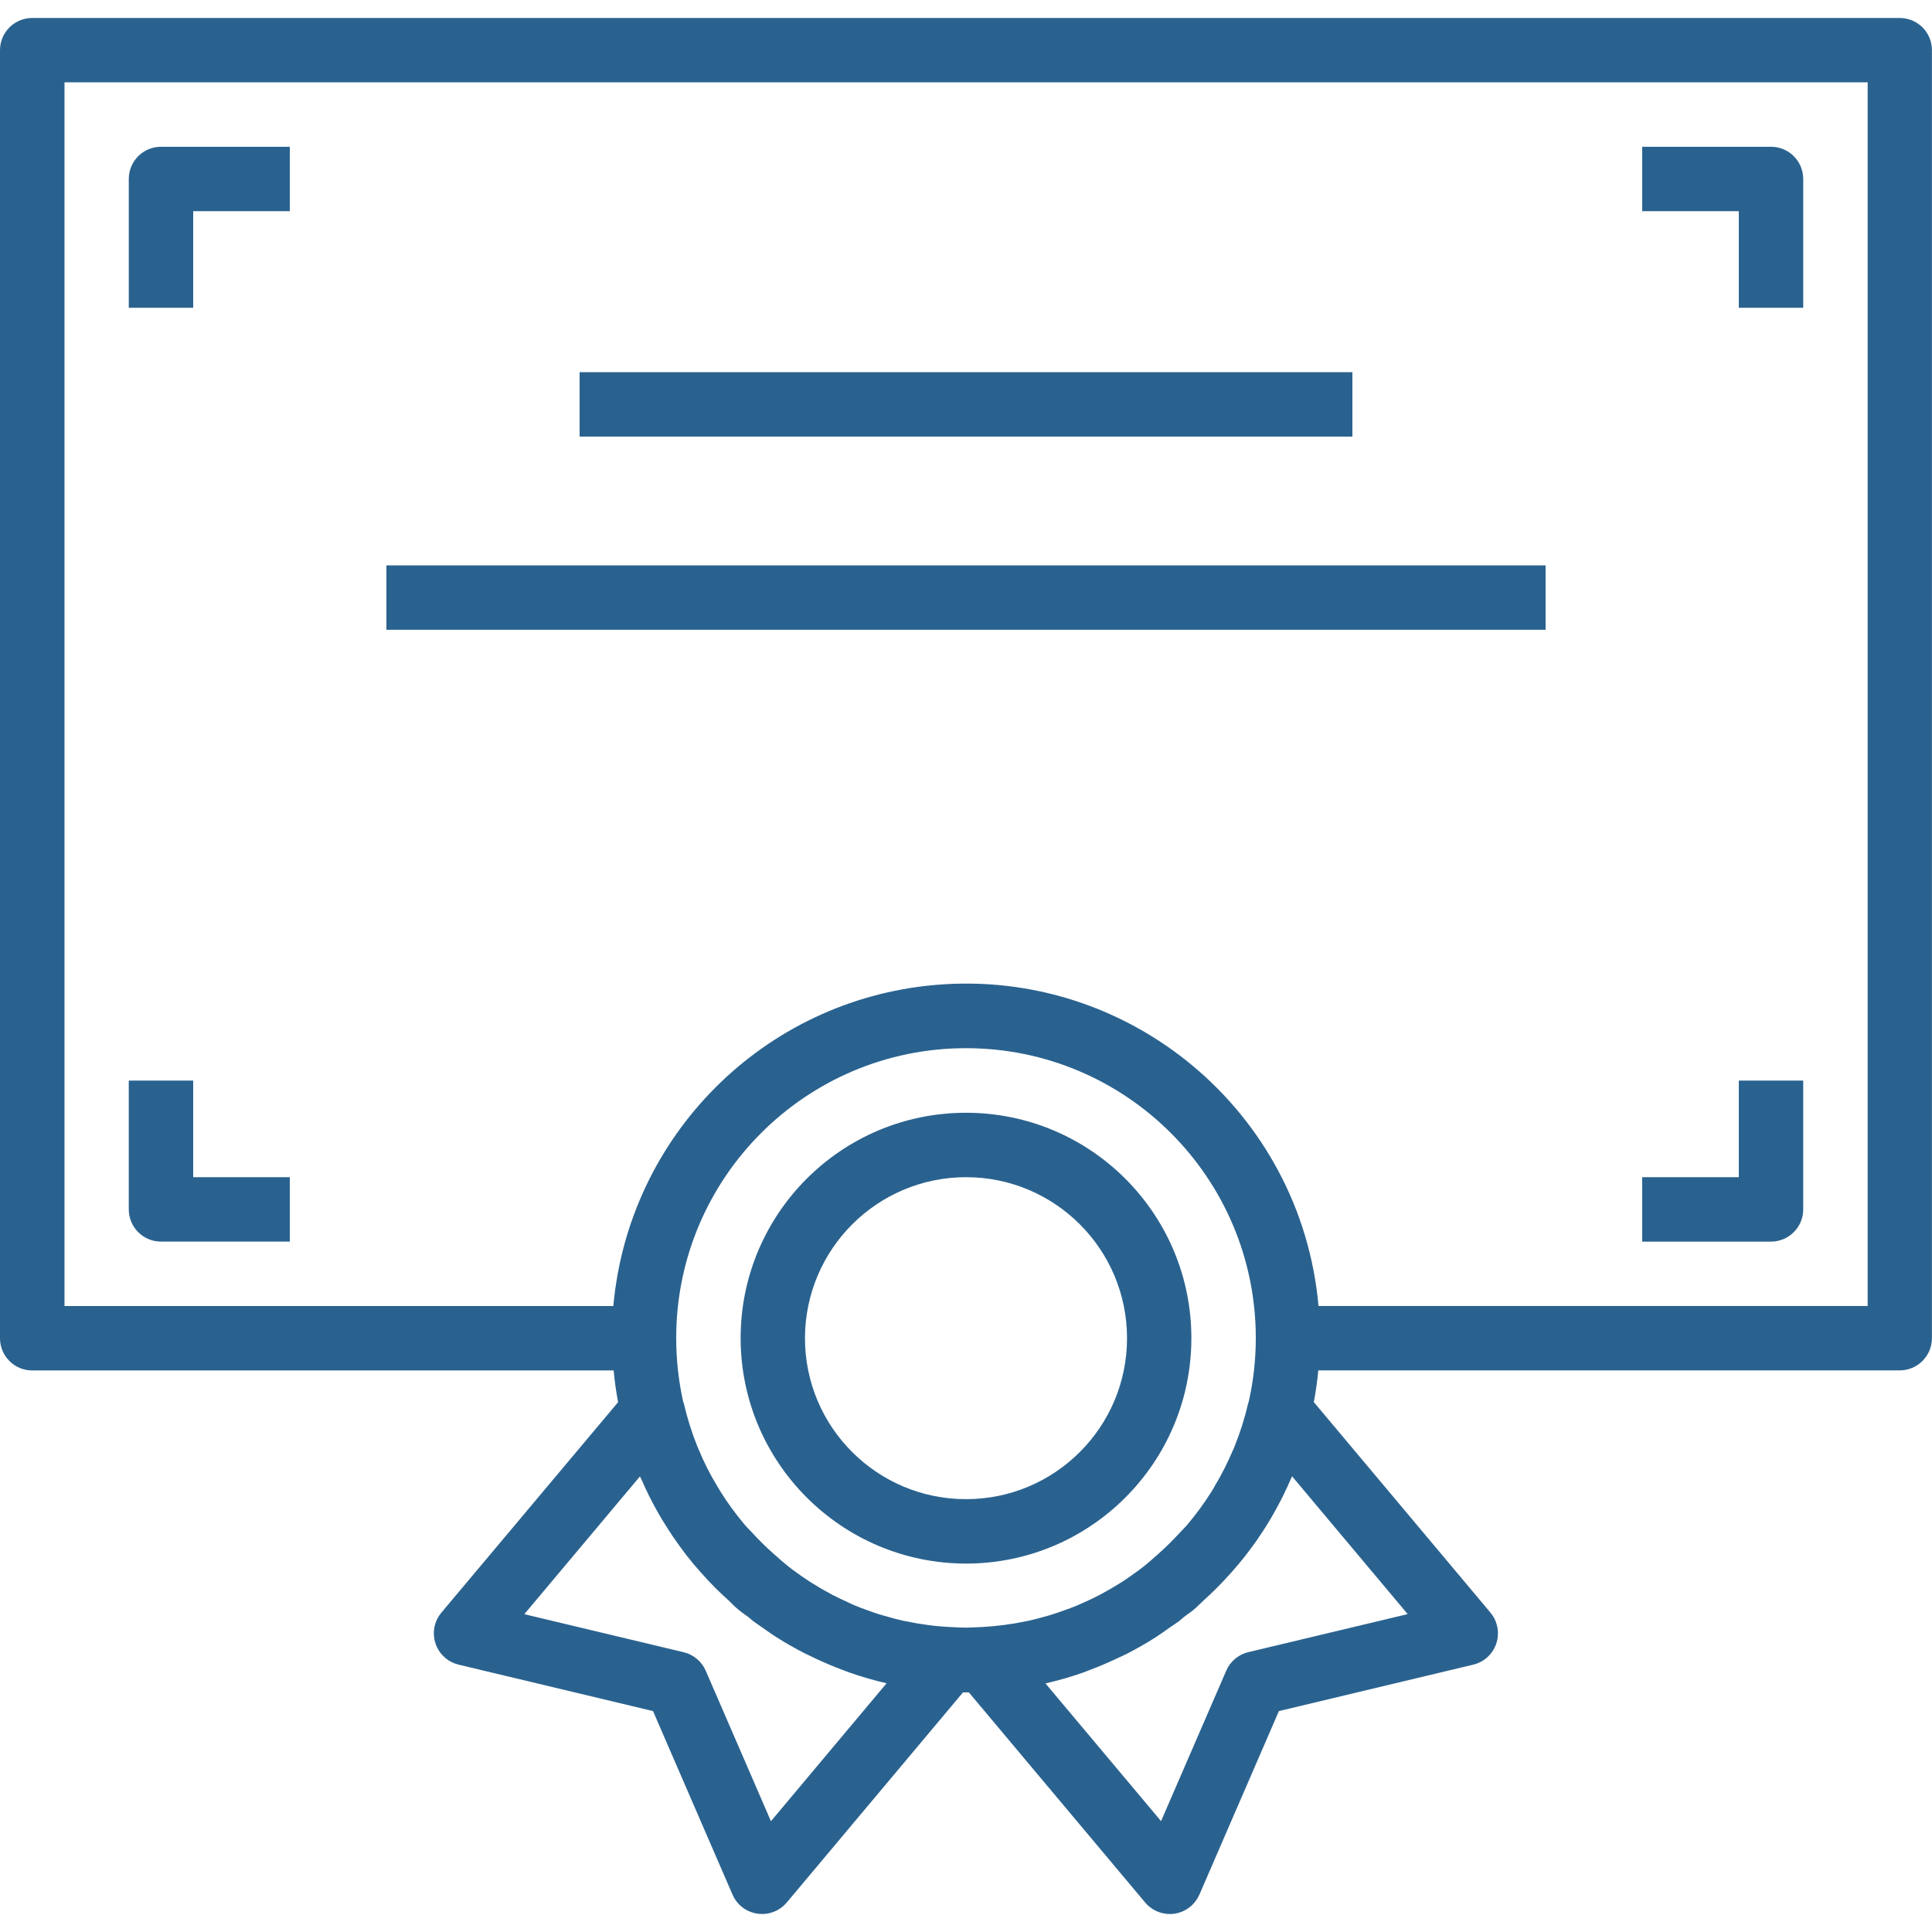
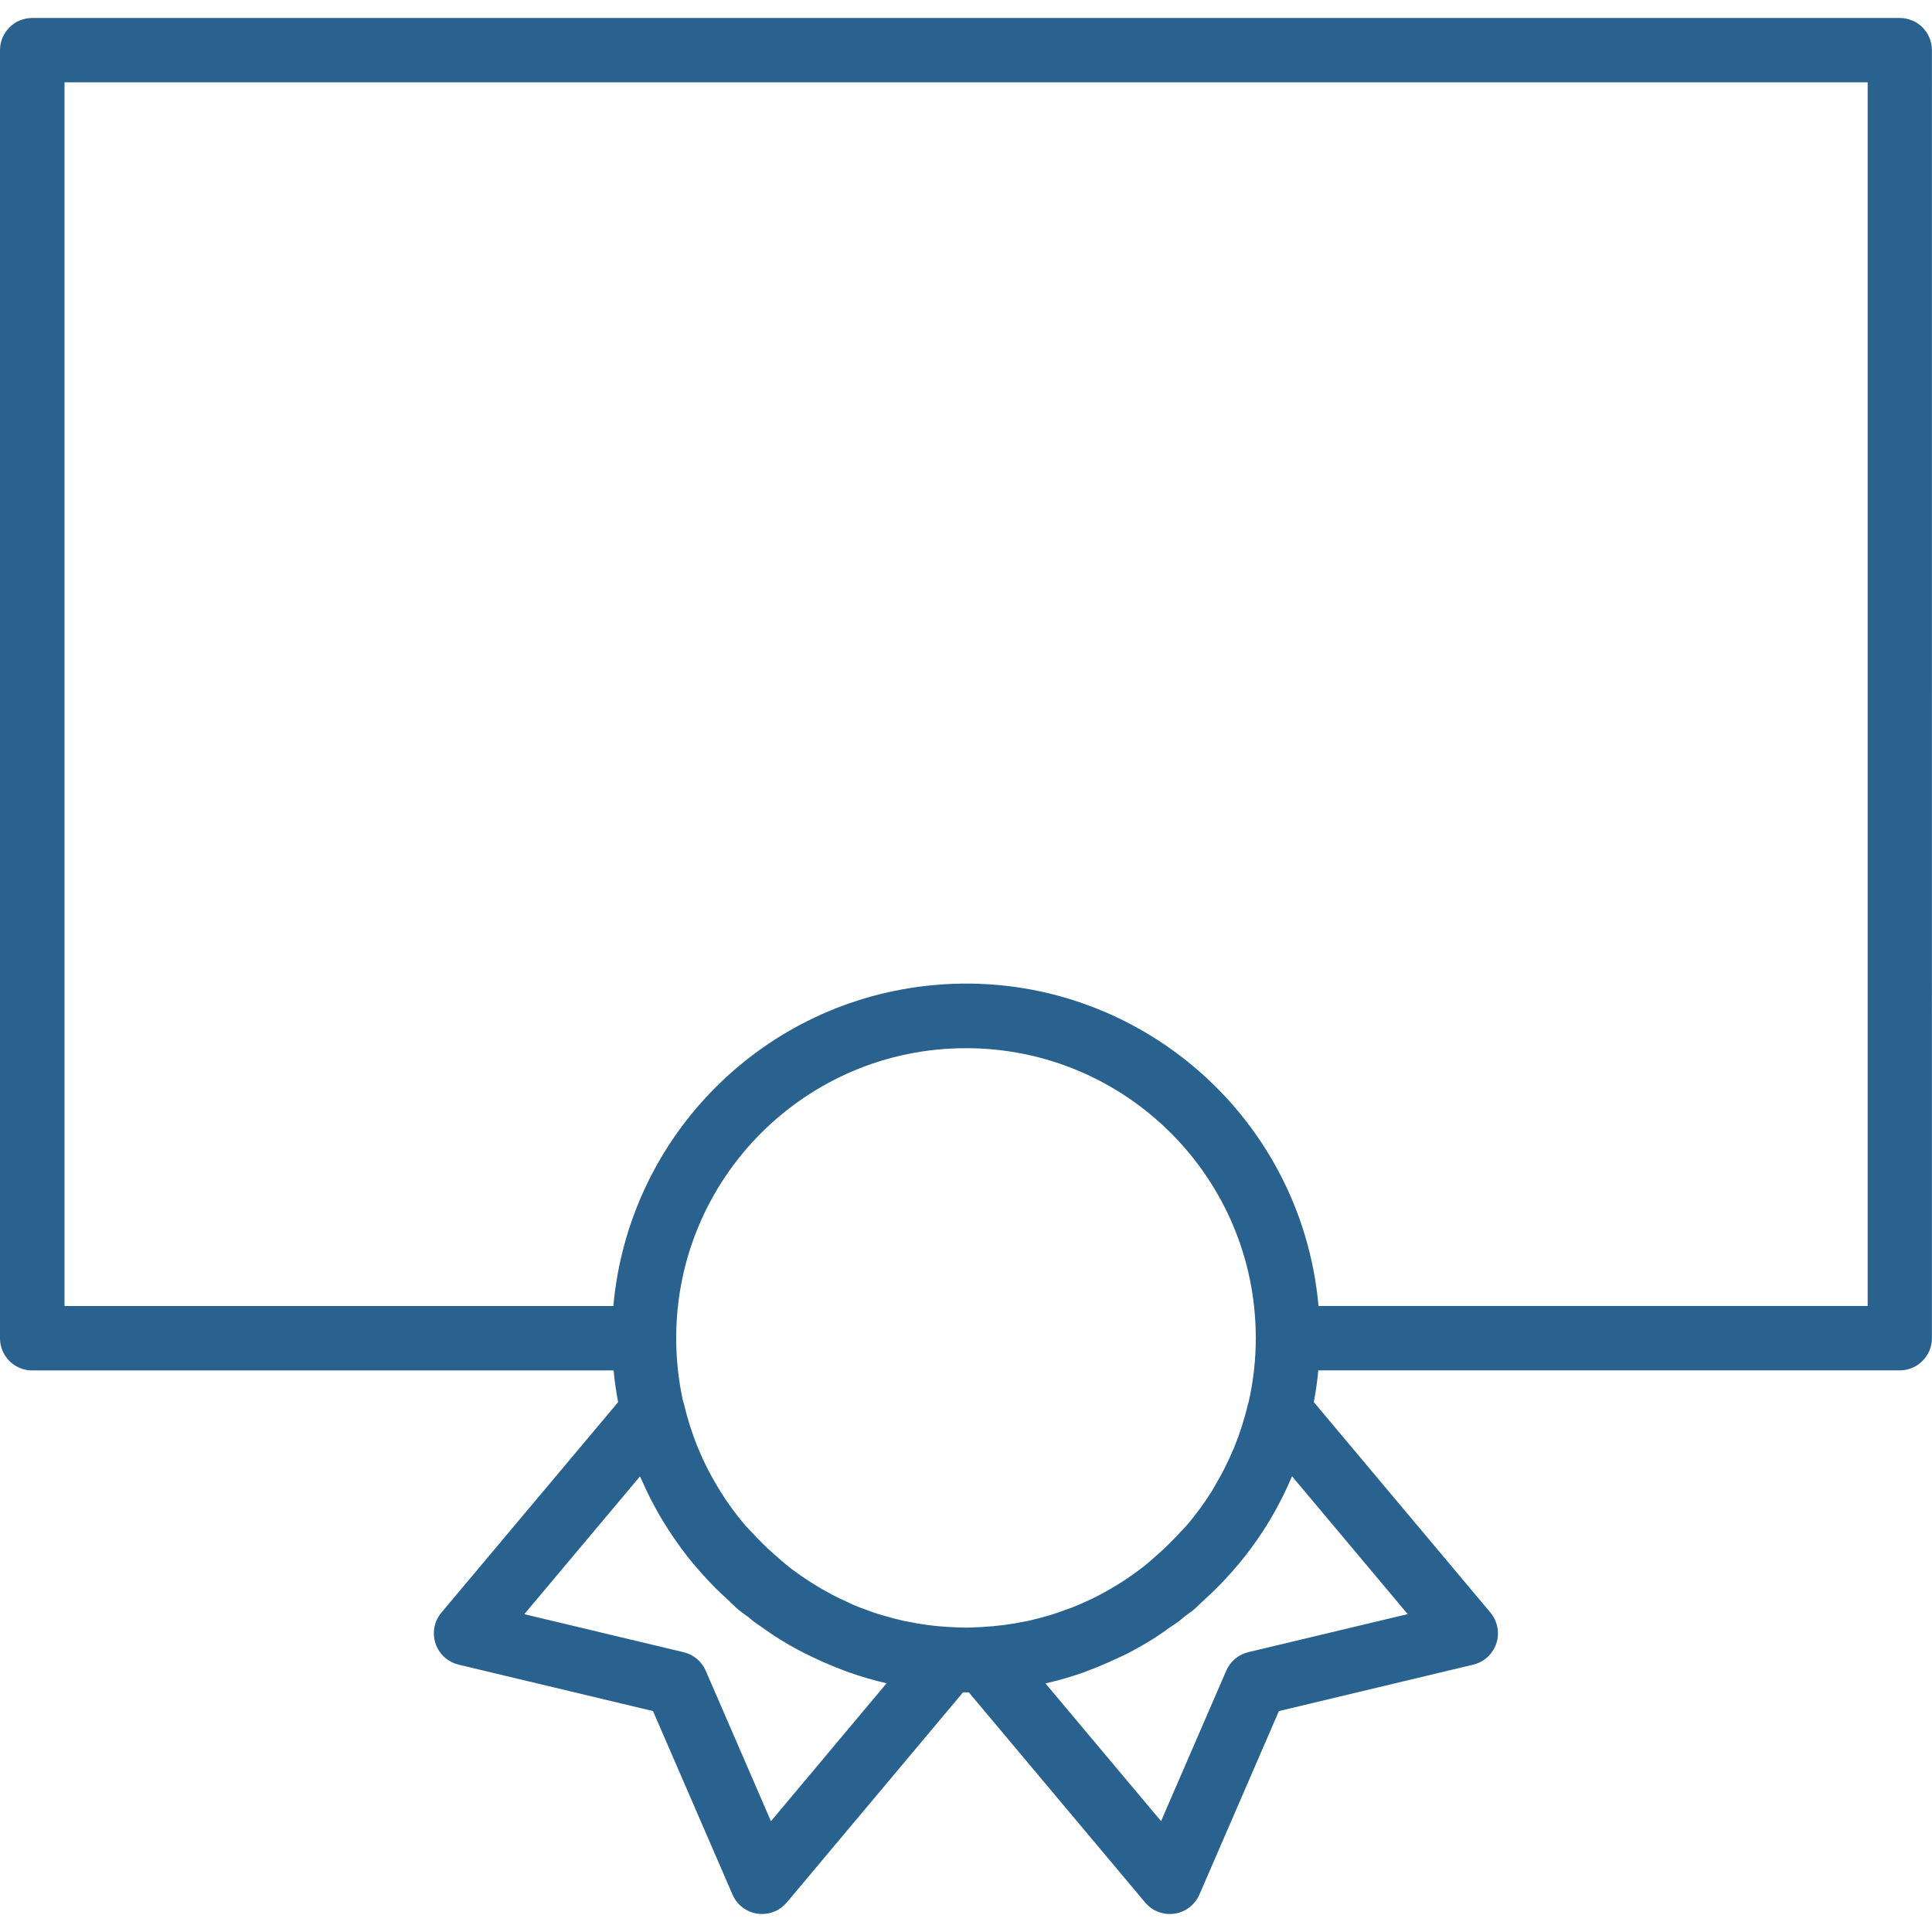
<svg xmlns="http://www.w3.org/2000/svg" width="26" height="26" fill="none" viewBox="0 0 26 26">
  <path fill="#2A628F" d="M25.567.242H.433C.194.242 0 .436 0 .675V18.01c0 .239.194.433.433.433h7.825c.013.144.034.286.06.427L5.94 21.702c-.154.183-.13.456.053.61.052.044.113.074.178.09l2.617.625 1.07 2.47c.095.22.35.32.57.225.062-.026.116-.067.16-.119l2.372-2.828h.078l2.373 2.828c.153.183.427.208.61.054.052-.043.092-.098.12-.16l1.07-2.47 2.616-.625c.232-.055.376-.29.32-.522-.015-.066-.046-.127-.089-.178l-2.377-2.833c.026-.14.047-.283.06-.427h7.825c.239 0 .433-.194.433-.433V.675c0-.24-.194-.433-.433-.433zM10.375 24.509l-.877-2.024c-.054-.125-.164-.218-.297-.25l-2.145-.512 1.556-1.854c.008.019.019.036.027.055.056.13.117.254.185.376.028.052.057.102.087.152.06.099.122.196.189.29.046.067.094.13.144.196.058.074.118.146.181.216.063.072.136.15.208.222.054.053.109.105.165.155.047.044.089.09.138.13.049.042.095.07.142.106.02.016.039.035.06.051.04.03.08.055.12.084.063.043.125.09.19.13.122.078.25.15.378.216l.15.072c.115.054.232.104.349.148.034.012.067.027.1.038.165.058.332.107.502.146l.004.001-1.556 1.856zm3.439-2.692c-.199.042-.4.068-.603.079h-.006c-.069.003-.137.008-.206.008-.069 0-.137-.005-.206-.008h-.005c-.203-.01-.404-.037-.602-.079l-.037-.007c-.077-.017-.153-.038-.228-.06-.032-.009-.064-.017-.095-.027-.055-.017-.108-.037-.161-.056-.053-.019-.104-.038-.155-.059-.032-.013-.063-.027-.094-.043-.071-.032-.142-.065-.21-.1l-.035-.02c-.18-.095-.35-.204-.512-.326-.09-.068-.173-.142-.255-.215-.097-.086-.19-.178-.277-.273-.035-.038-.072-.073-.105-.112-.12-.142-.231-.293-.33-.452-.015-.023-.027-.048-.043-.072-.093-.154-.174-.314-.243-.48l-.019-.043c-.076-.19-.138-.385-.184-.584 0-.008-.006-.014-.009-.022-.062-.281-.094-.569-.094-.857-.001-2.154 1.744-3.902 3.898-3.903 2.154-.001 3.9 1.744 3.902 3.898 0 .291-.032.582-.097.867-.002.007-.007.014-.008.021-.046.2-.108.394-.185.584-.005.015-.012.03-.019.043-.07.165-.15.324-.242.477-.014.024-.027.05-.043.074-.099.158-.21.31-.33.451-.032.038-.07.073-.103.11-.09.097-.183.19-.28.276-.083.074-.165.148-.255.215-.09.066-.17.123-.257.178l-.005.003c-.079.05-.159.096-.24.14l-.048.026c-.066.034-.13.065-.199.095l-.104.046c-.048.02-.098.038-.147.055-.05.018-.11.041-.167.058l-.09.027c-.077.021-.154.043-.232.06l-.035.007zm5.13-.095l-2.145.512c-.133.032-.243.124-.297.25l-.877 2.024-1.556-1.854h.003c.17-.039.339-.087.503-.145l.096-.037c.121-.046.24-.096.357-.152.048-.022.096-.043.143-.067.13-.068.26-.141.384-.221.06-.038.118-.081.177-.123.043-.03.086-.057.13-.088.023-.018.043-.038.066-.056.043-.035.093-.065.137-.103.045-.037.09-.086.136-.127.057-.052.113-.104.168-.159.071-.071.14-.144.207-.22.063-.07.122-.143.181-.216.05-.064.098-.13.145-.195.066-.095.13-.192.188-.29.03-.051.06-.102.087-.153.067-.122.129-.247.184-.375.008-.022.02-.04.027-.06l1.556 1.855zm6.19-4.147h-7.39c-.235-2.62-2.55-4.554-5.17-4.319-2.295.206-4.113 2.024-4.32 4.32H.868V1.108h24.266v16.466z" />
-   <path fill="#2A628F" d="M2.167 1.975c-.24 0-.434.194-.434.434v1.733H2.6v-1.3h1.3v-.867H2.167zM23.833 1.975H22.1v.867h1.3v1.3h.867V2.409c0-.24-.194-.434-.434-.434zM23.4 14.542v1.3h-1.3v.867h1.733c.24 0 .434-.194.434-.434v-1.733H23.4zM2.6 15.842v-1.3h-.867v1.733c0 .24.194.434.434.434H3.9v-.867H2.6zM18.2 5.009H7.8v.866h10.4V5.01zM20.8 7.609H5.2v.866h15.6V7.61zM13 14.975c-1.675 0-3.033 1.358-3.033 3.034.002 1.674 1.359 3.031 3.033 3.033 1.675 0 3.033-1.358 3.033-3.034 0-1.675-1.358-3.033-3.033-3.033zm0 5.2c-1.197 0-2.167-.97-2.167-2.166.002-1.197.971-2.166 2.167-2.167 1.197 0 2.167.97 2.167 2.167 0 1.196-.97 2.166-2.167 2.166z" />
</svg>